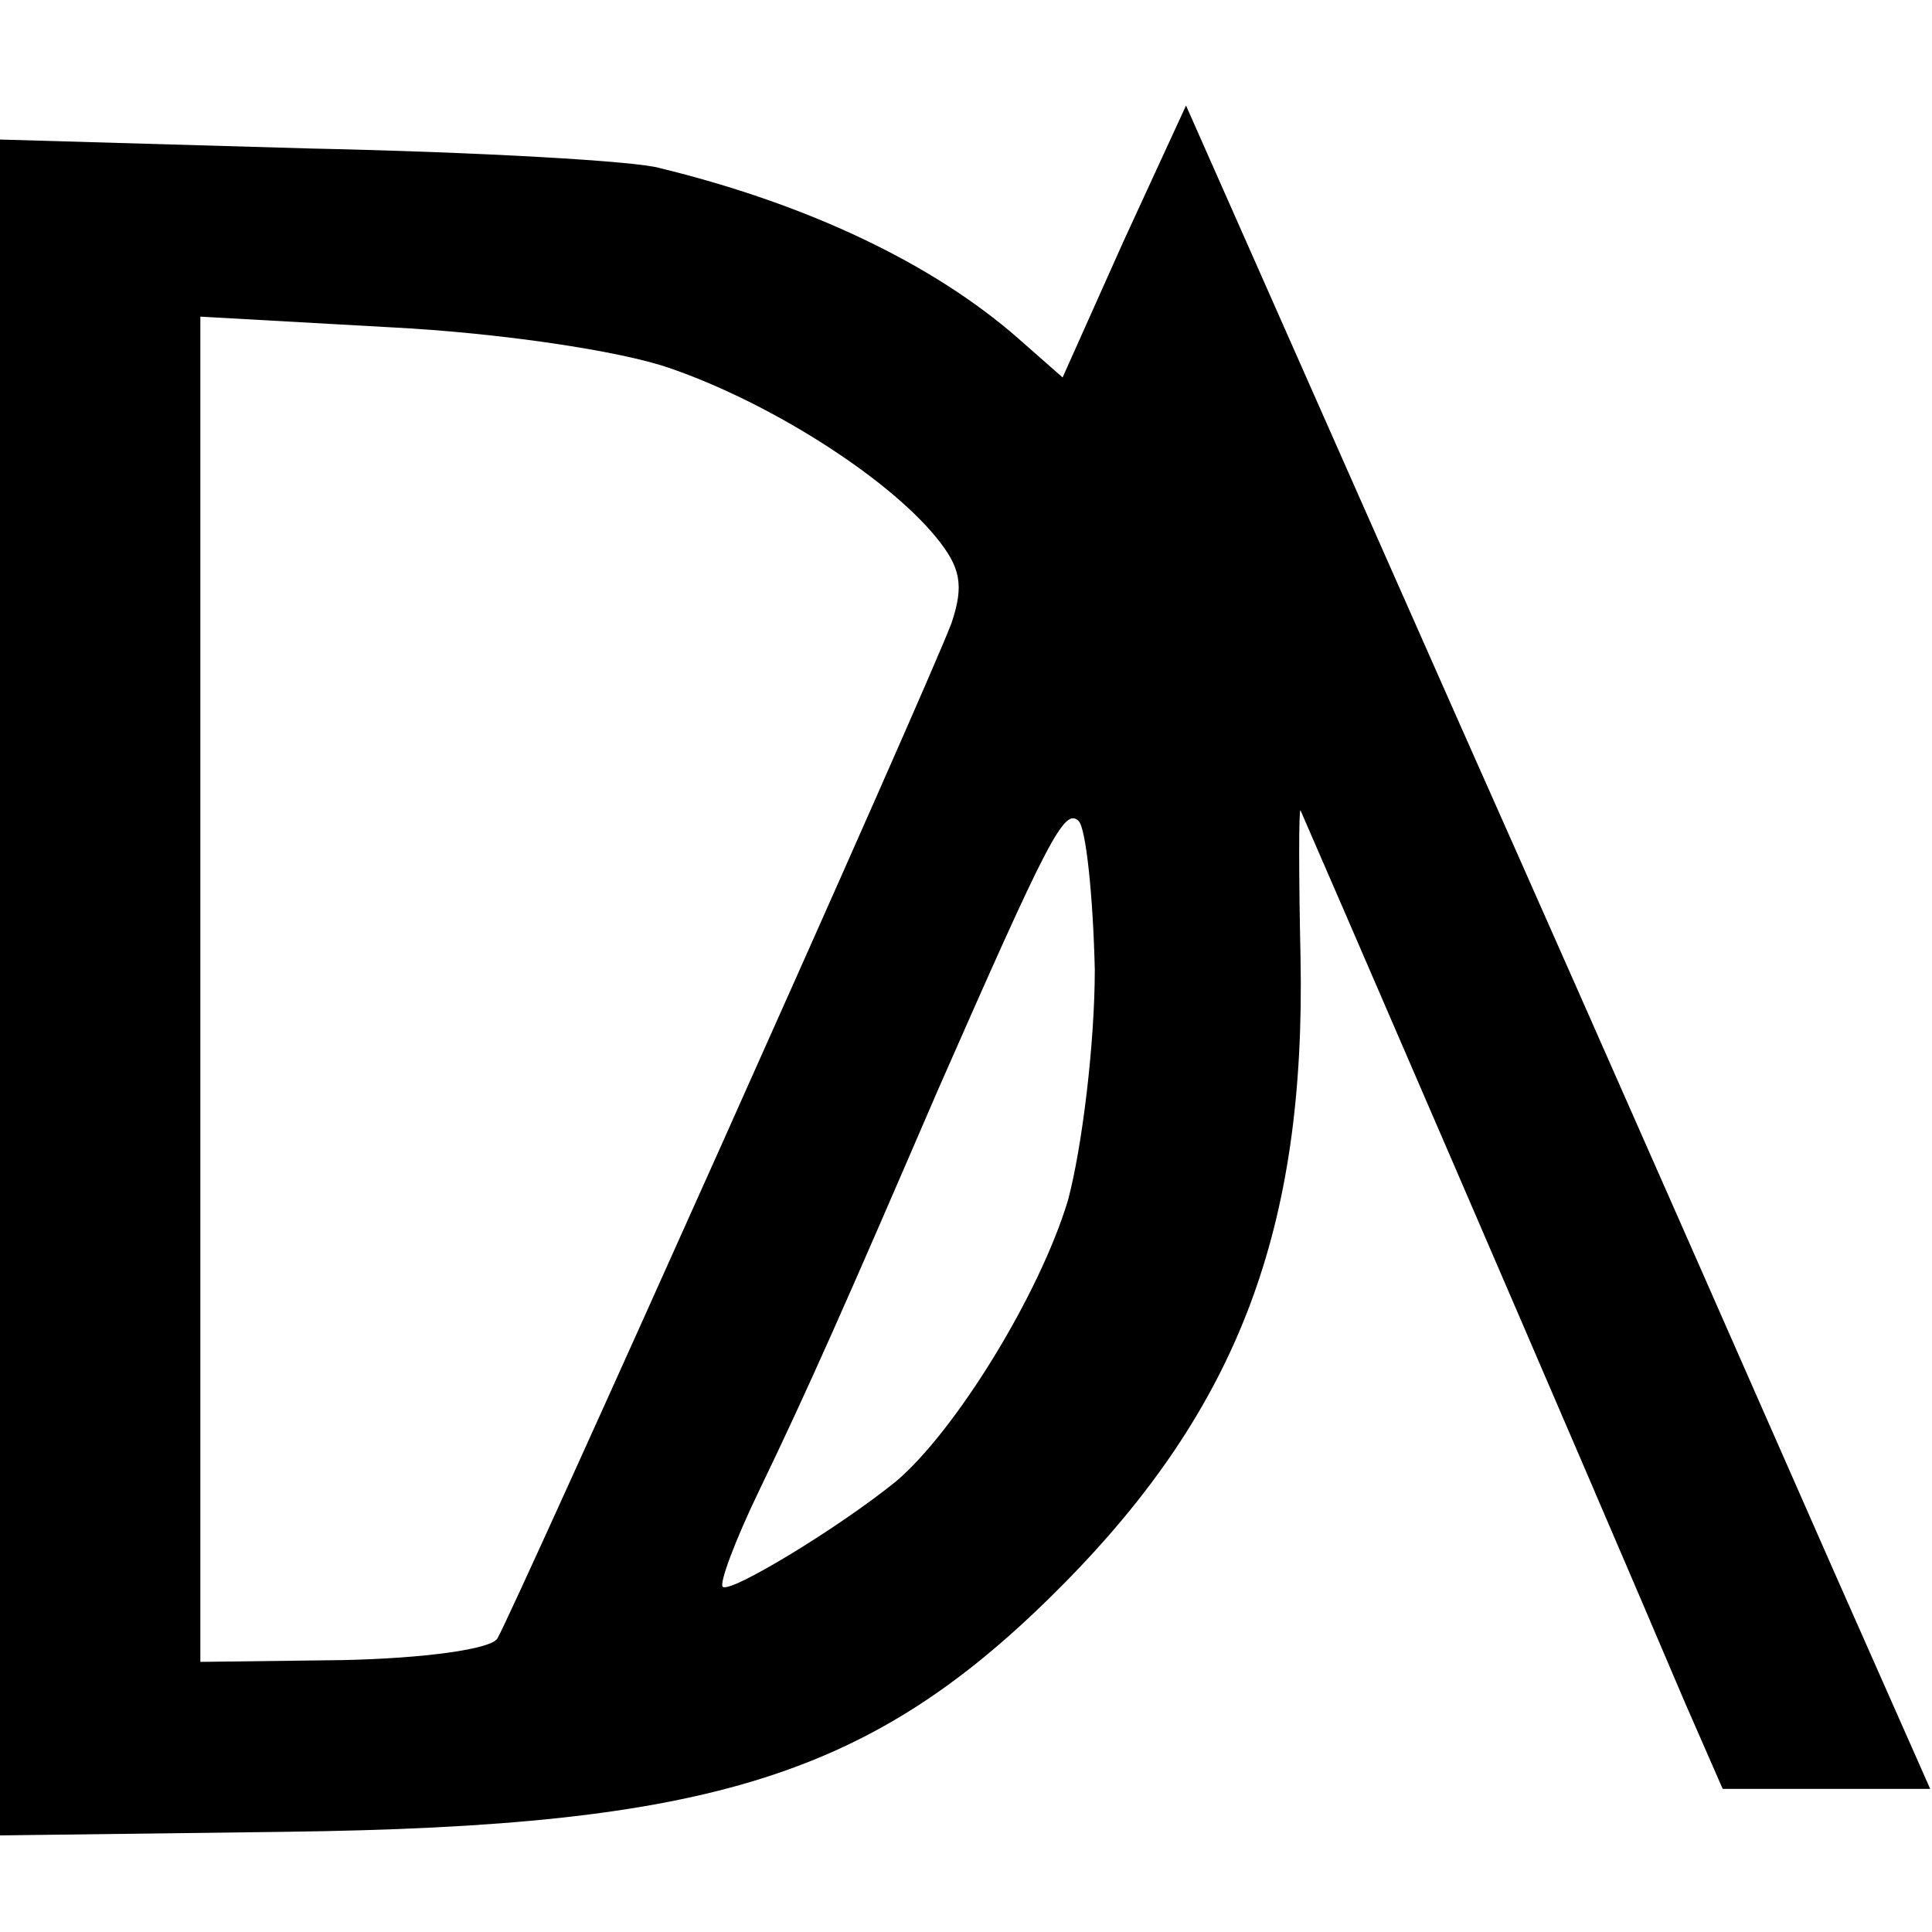
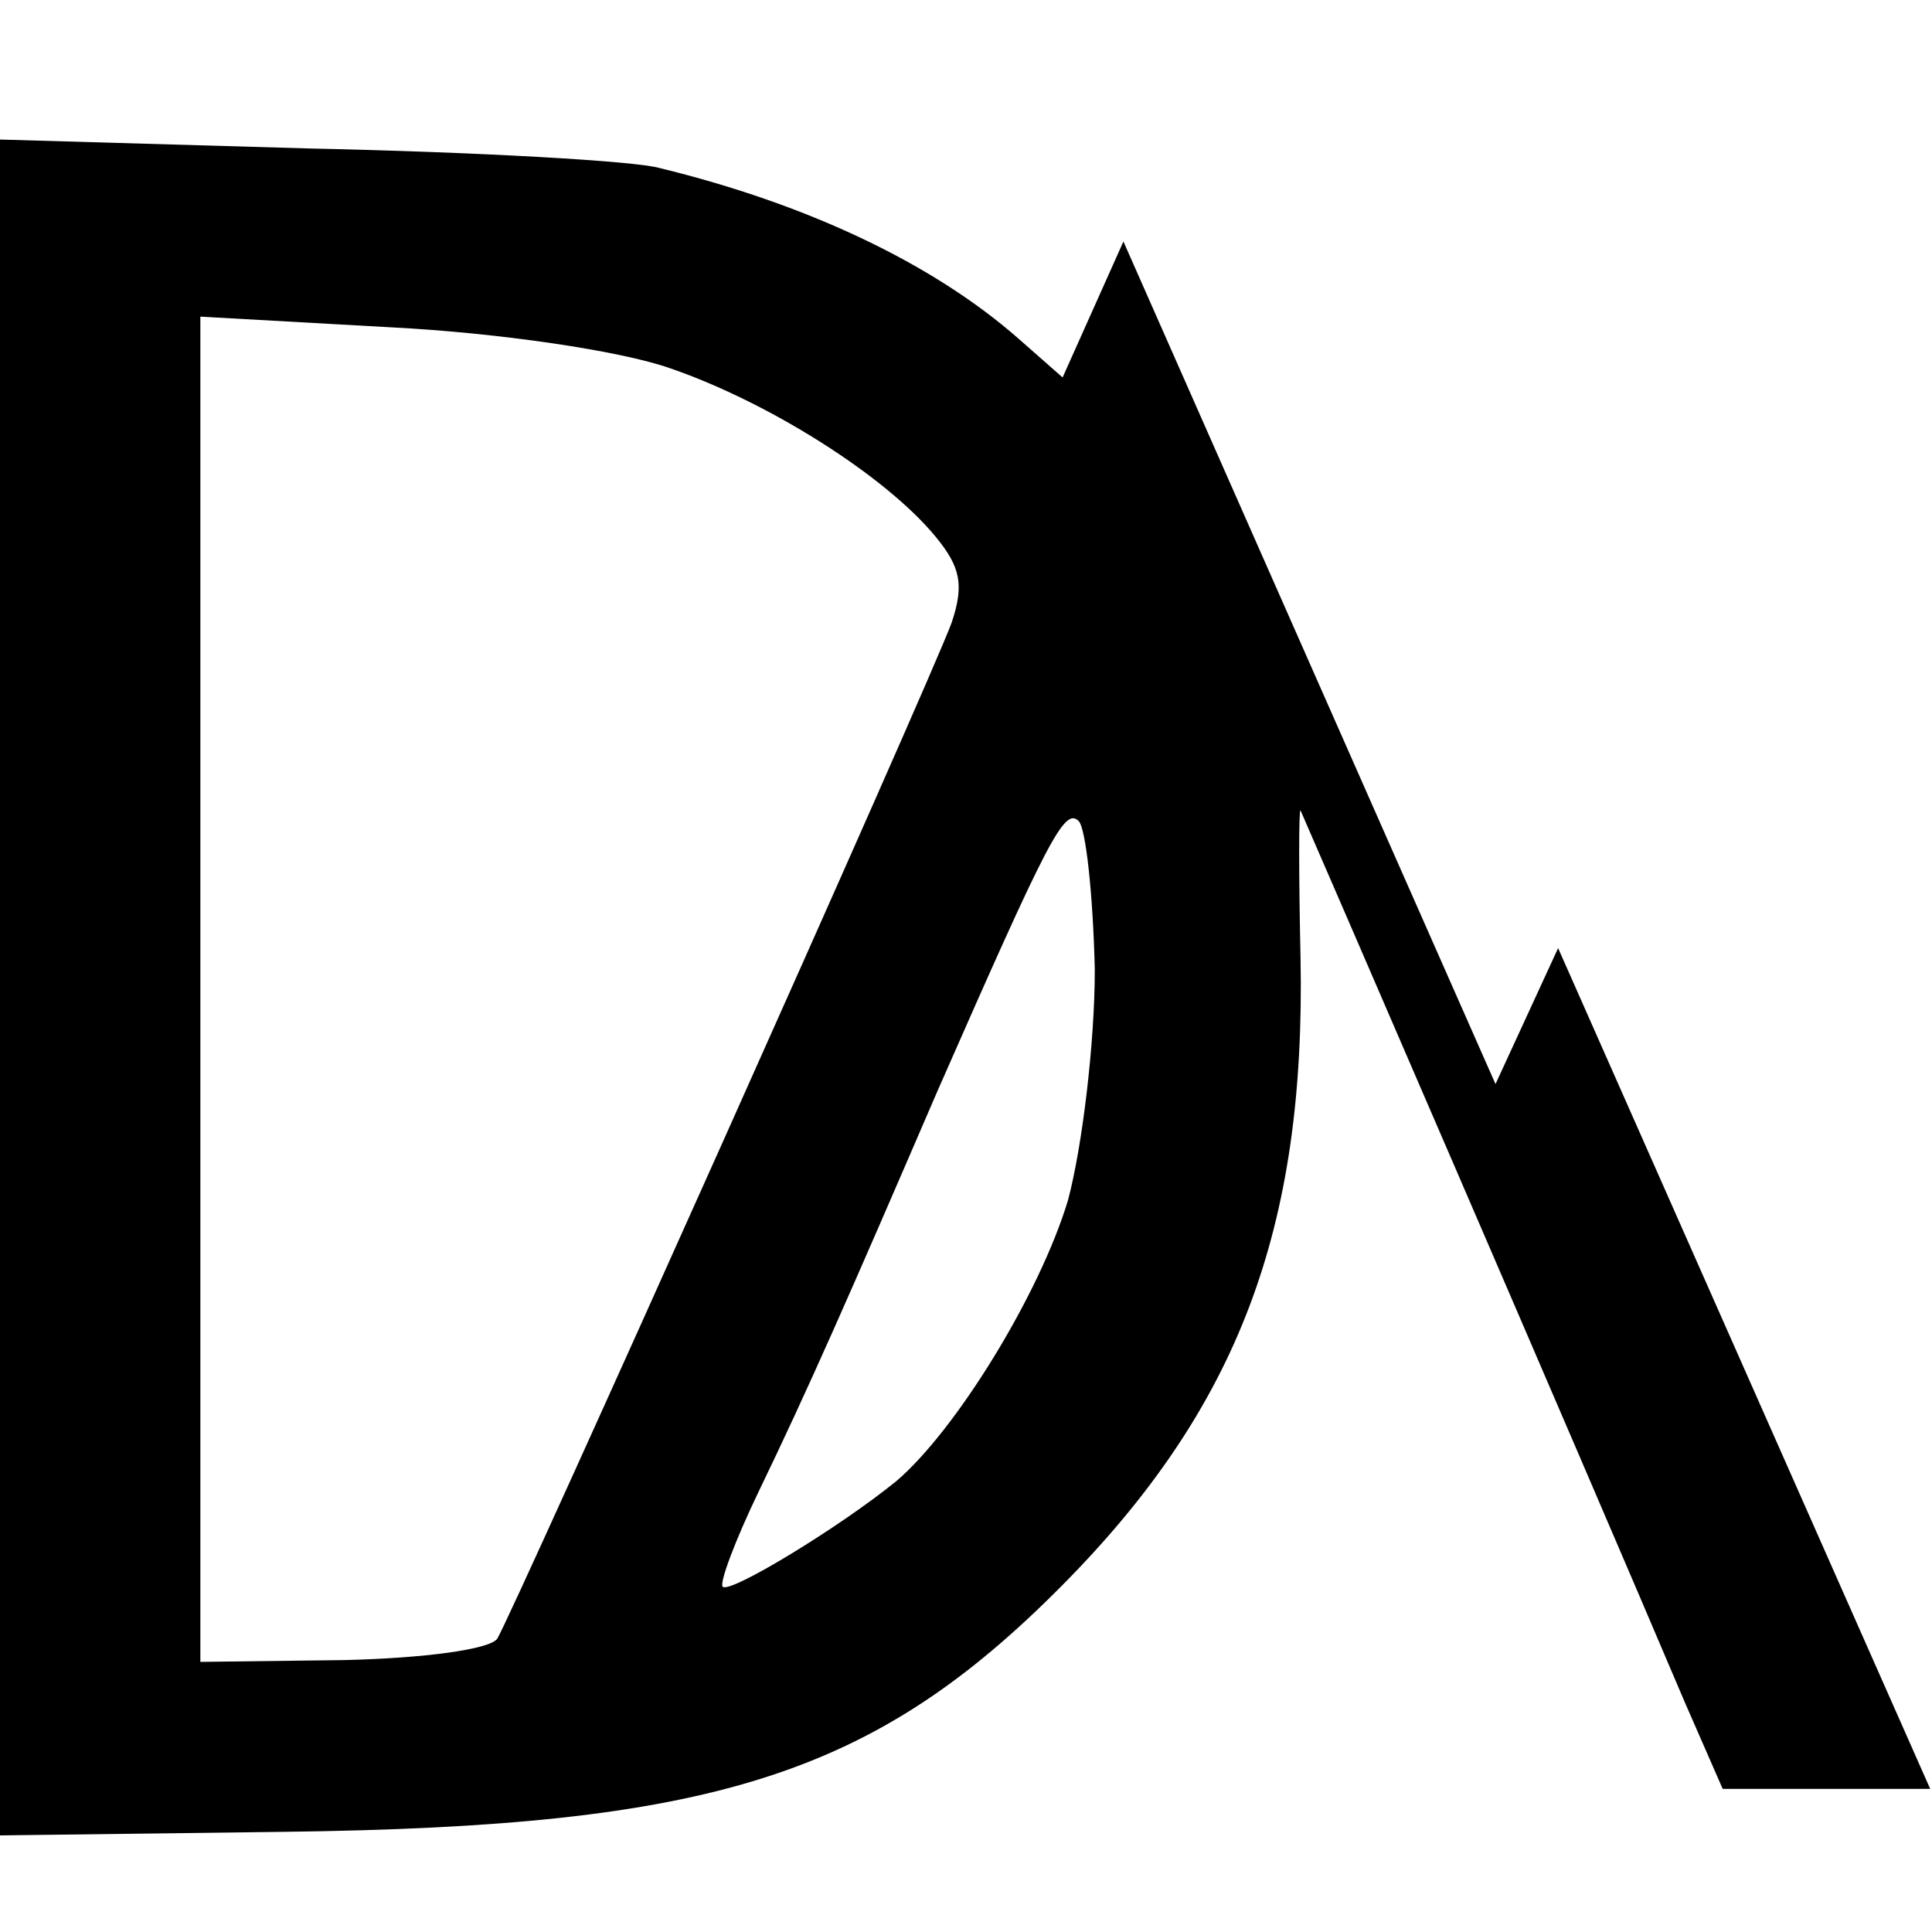
<svg xmlns="http://www.w3.org/2000/svg" version="1.0" width="108pt" height="108pt" viewBox="0 0 108 108" preserveAspectRatio="xMidYMid meet">
  <g transform="translate(0,108) scale(0.1,-0.1)" fill="#000000" stroke="none">
-     <path d="M628 945 l-34 -76 -25 22 c-48 42 -118 75 -200 95 -13 4 -102 9 -196 11 l-173 5 0 -474 0 -474 159 2 c239 3 329 31 435 138 98 99 136 199 133 351 -1 46 -1 83 0 82 1 -2 156 -360 215 -499 l21 -48 58 0 58 0 -54 122 c-30 68 -123 280 -208 471 l-154 348 -35 -76z m-253 -71 c55 -19 120 -60 148 -94 14 -17 16 -27 9 -48 -12 -33 -245 -553 -254 -568 -4 -6 -41 -11 -86 -12 l-80 -1 0 376 0 376 107 -6 c59 -3 128 -13 156 -23z m237 -336 c0 -41 -7 -99 -15 -129 -16 -53 -63 -129 -96 -157 -32 -26 -93 -63 -97 -59 -2 2 7 26 20 53 28 58 50 108 100 224 62 141 71 159 79 151 4 -4 8 -41 9 -83z" />
+     <path d="M628 945 l-34 -76 -25 22 c-48 42 -118 75 -200 95 -13 4 -102 9 -196 11 l-173 5 0 -474 0 -474 159 2 c239 3 329 31 435 138 98 99 136 199 133 351 -1 46 -1 83 0 82 1 -2 156 -360 215 -499 l21 -48 58 0 58 0 -54 122 l-154 348 -35 -76z m-253 -71 c55 -19 120 -60 148 -94 14 -17 16 -27 9 -48 -12 -33 -245 -553 -254 -568 -4 -6 -41 -11 -86 -12 l-80 -1 0 376 0 376 107 -6 c59 -3 128 -13 156 -23z m237 -336 c0 -41 -7 -99 -15 -129 -16 -53 -63 -129 -96 -157 -32 -26 -93 -63 -97 -59 -2 2 7 26 20 53 28 58 50 108 100 224 62 141 71 159 79 151 4 -4 8 -41 9 -83z" />
  </g>
</svg>